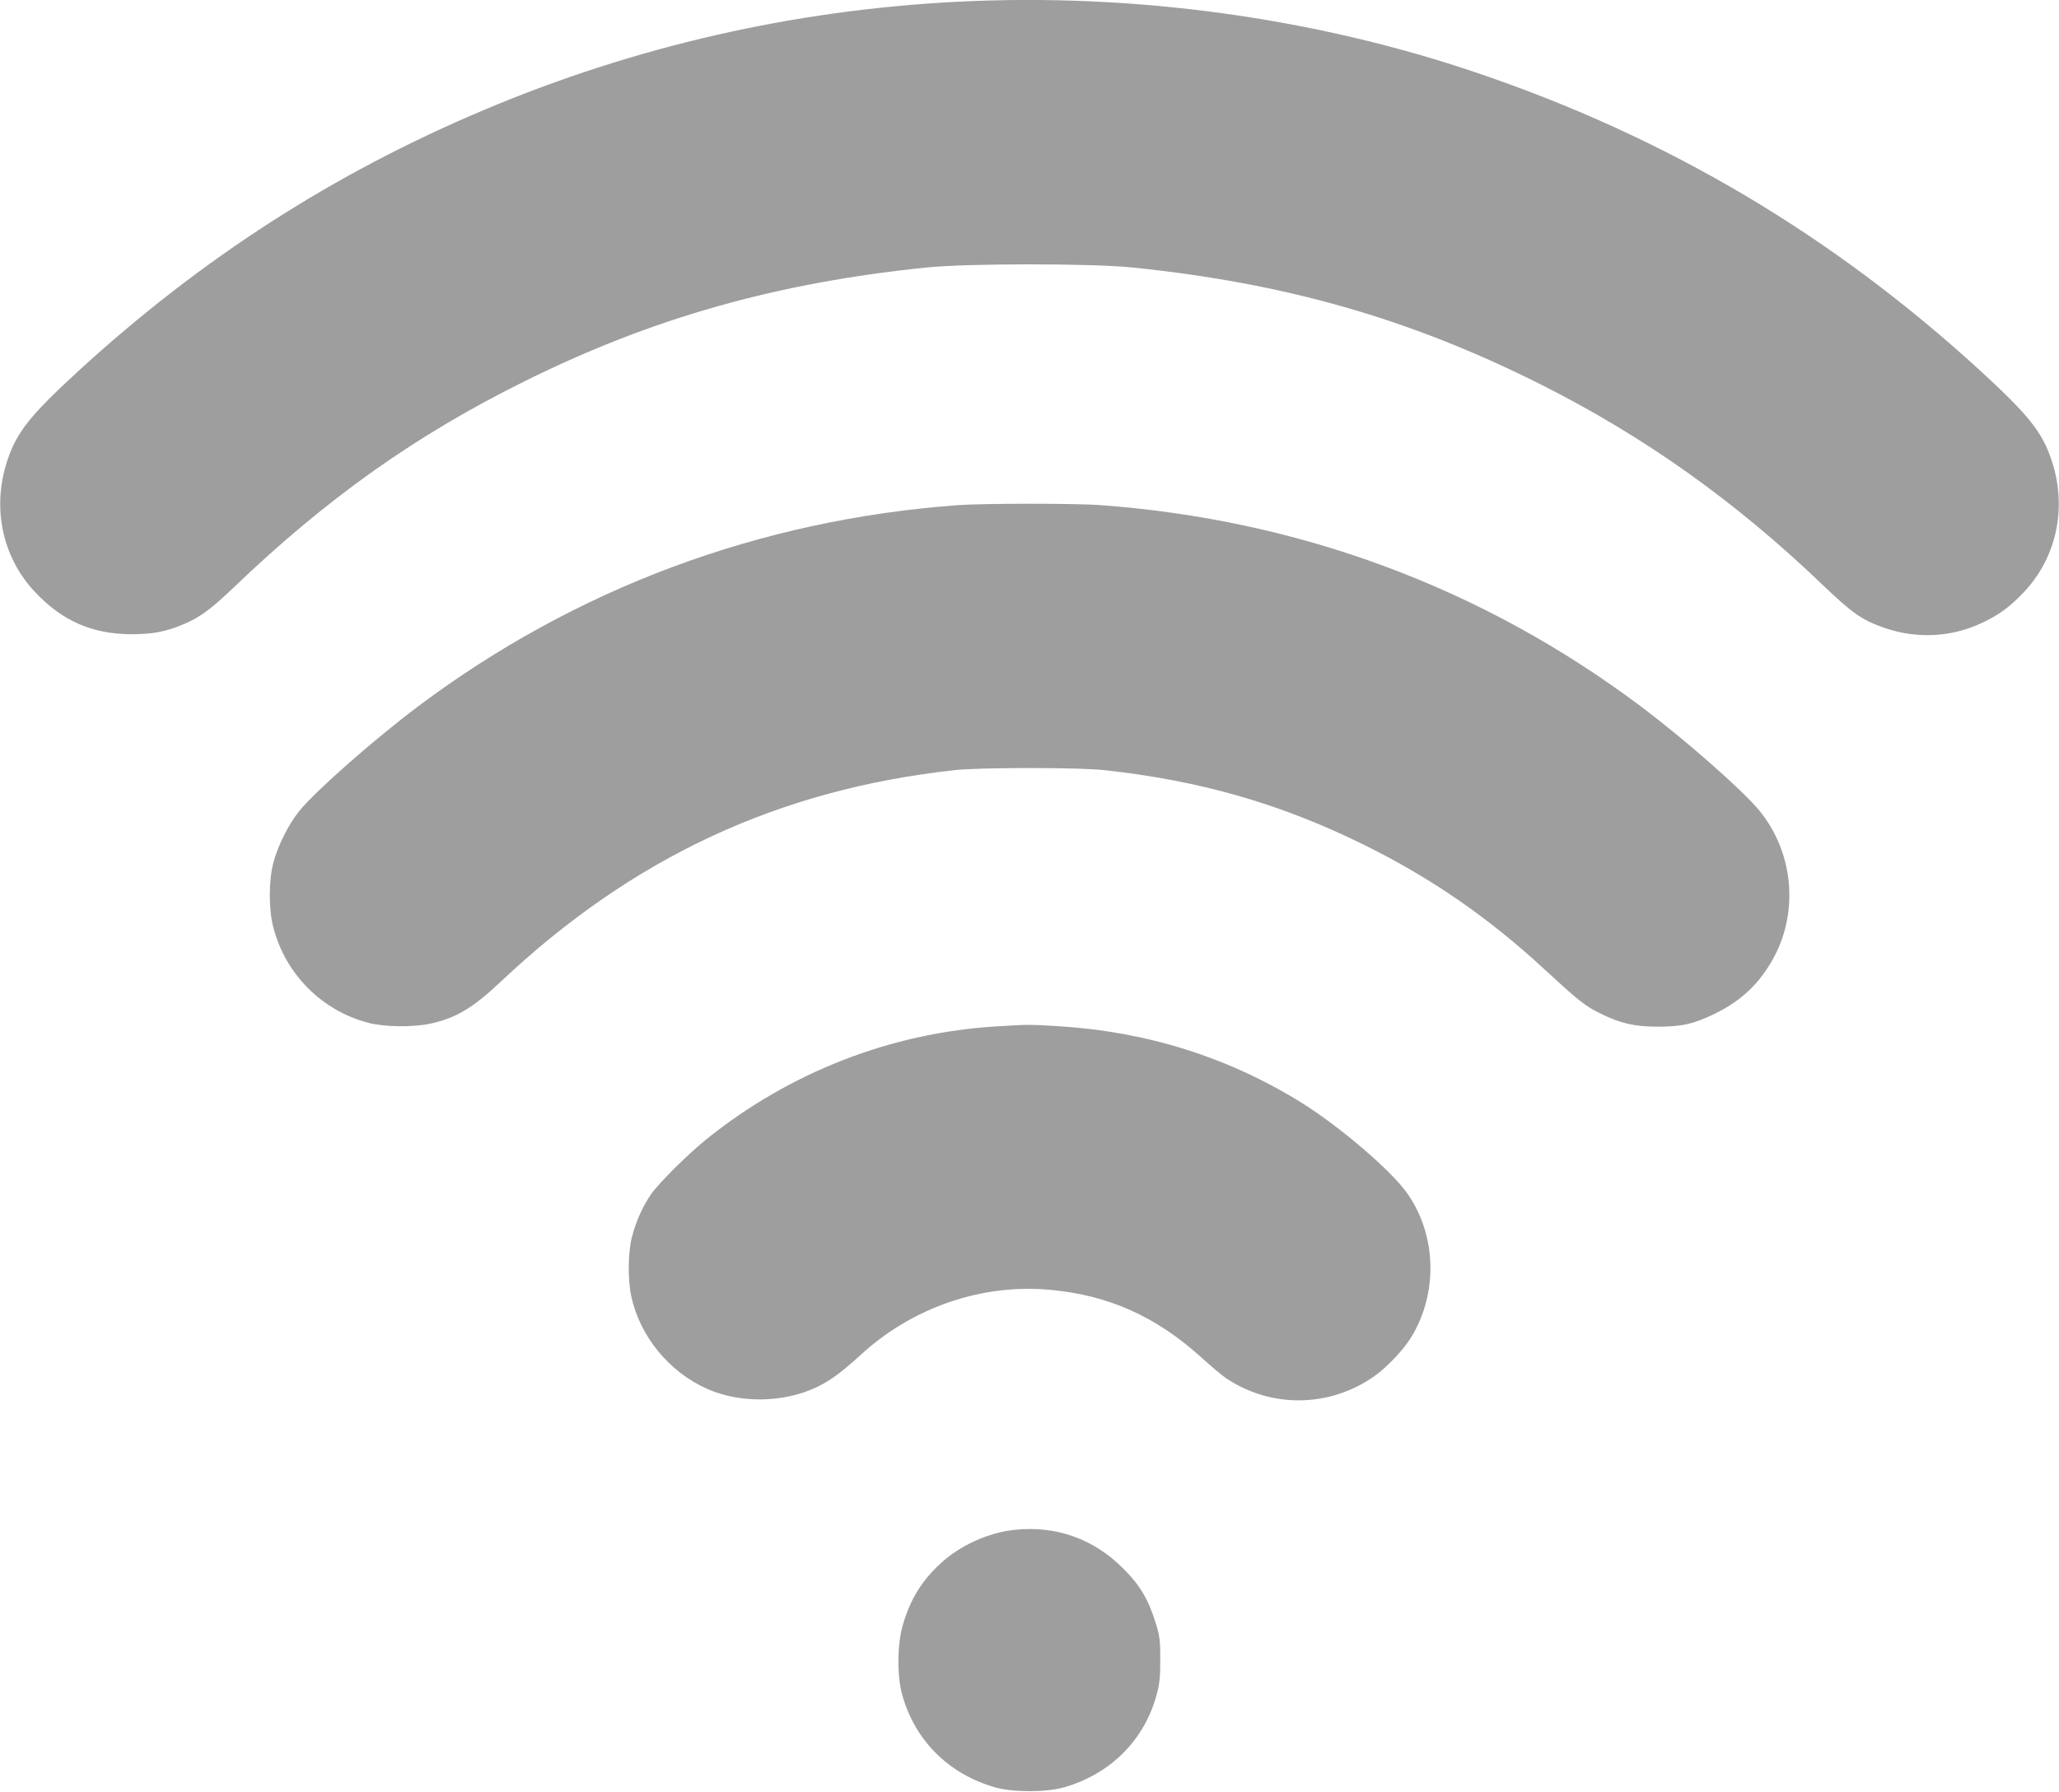
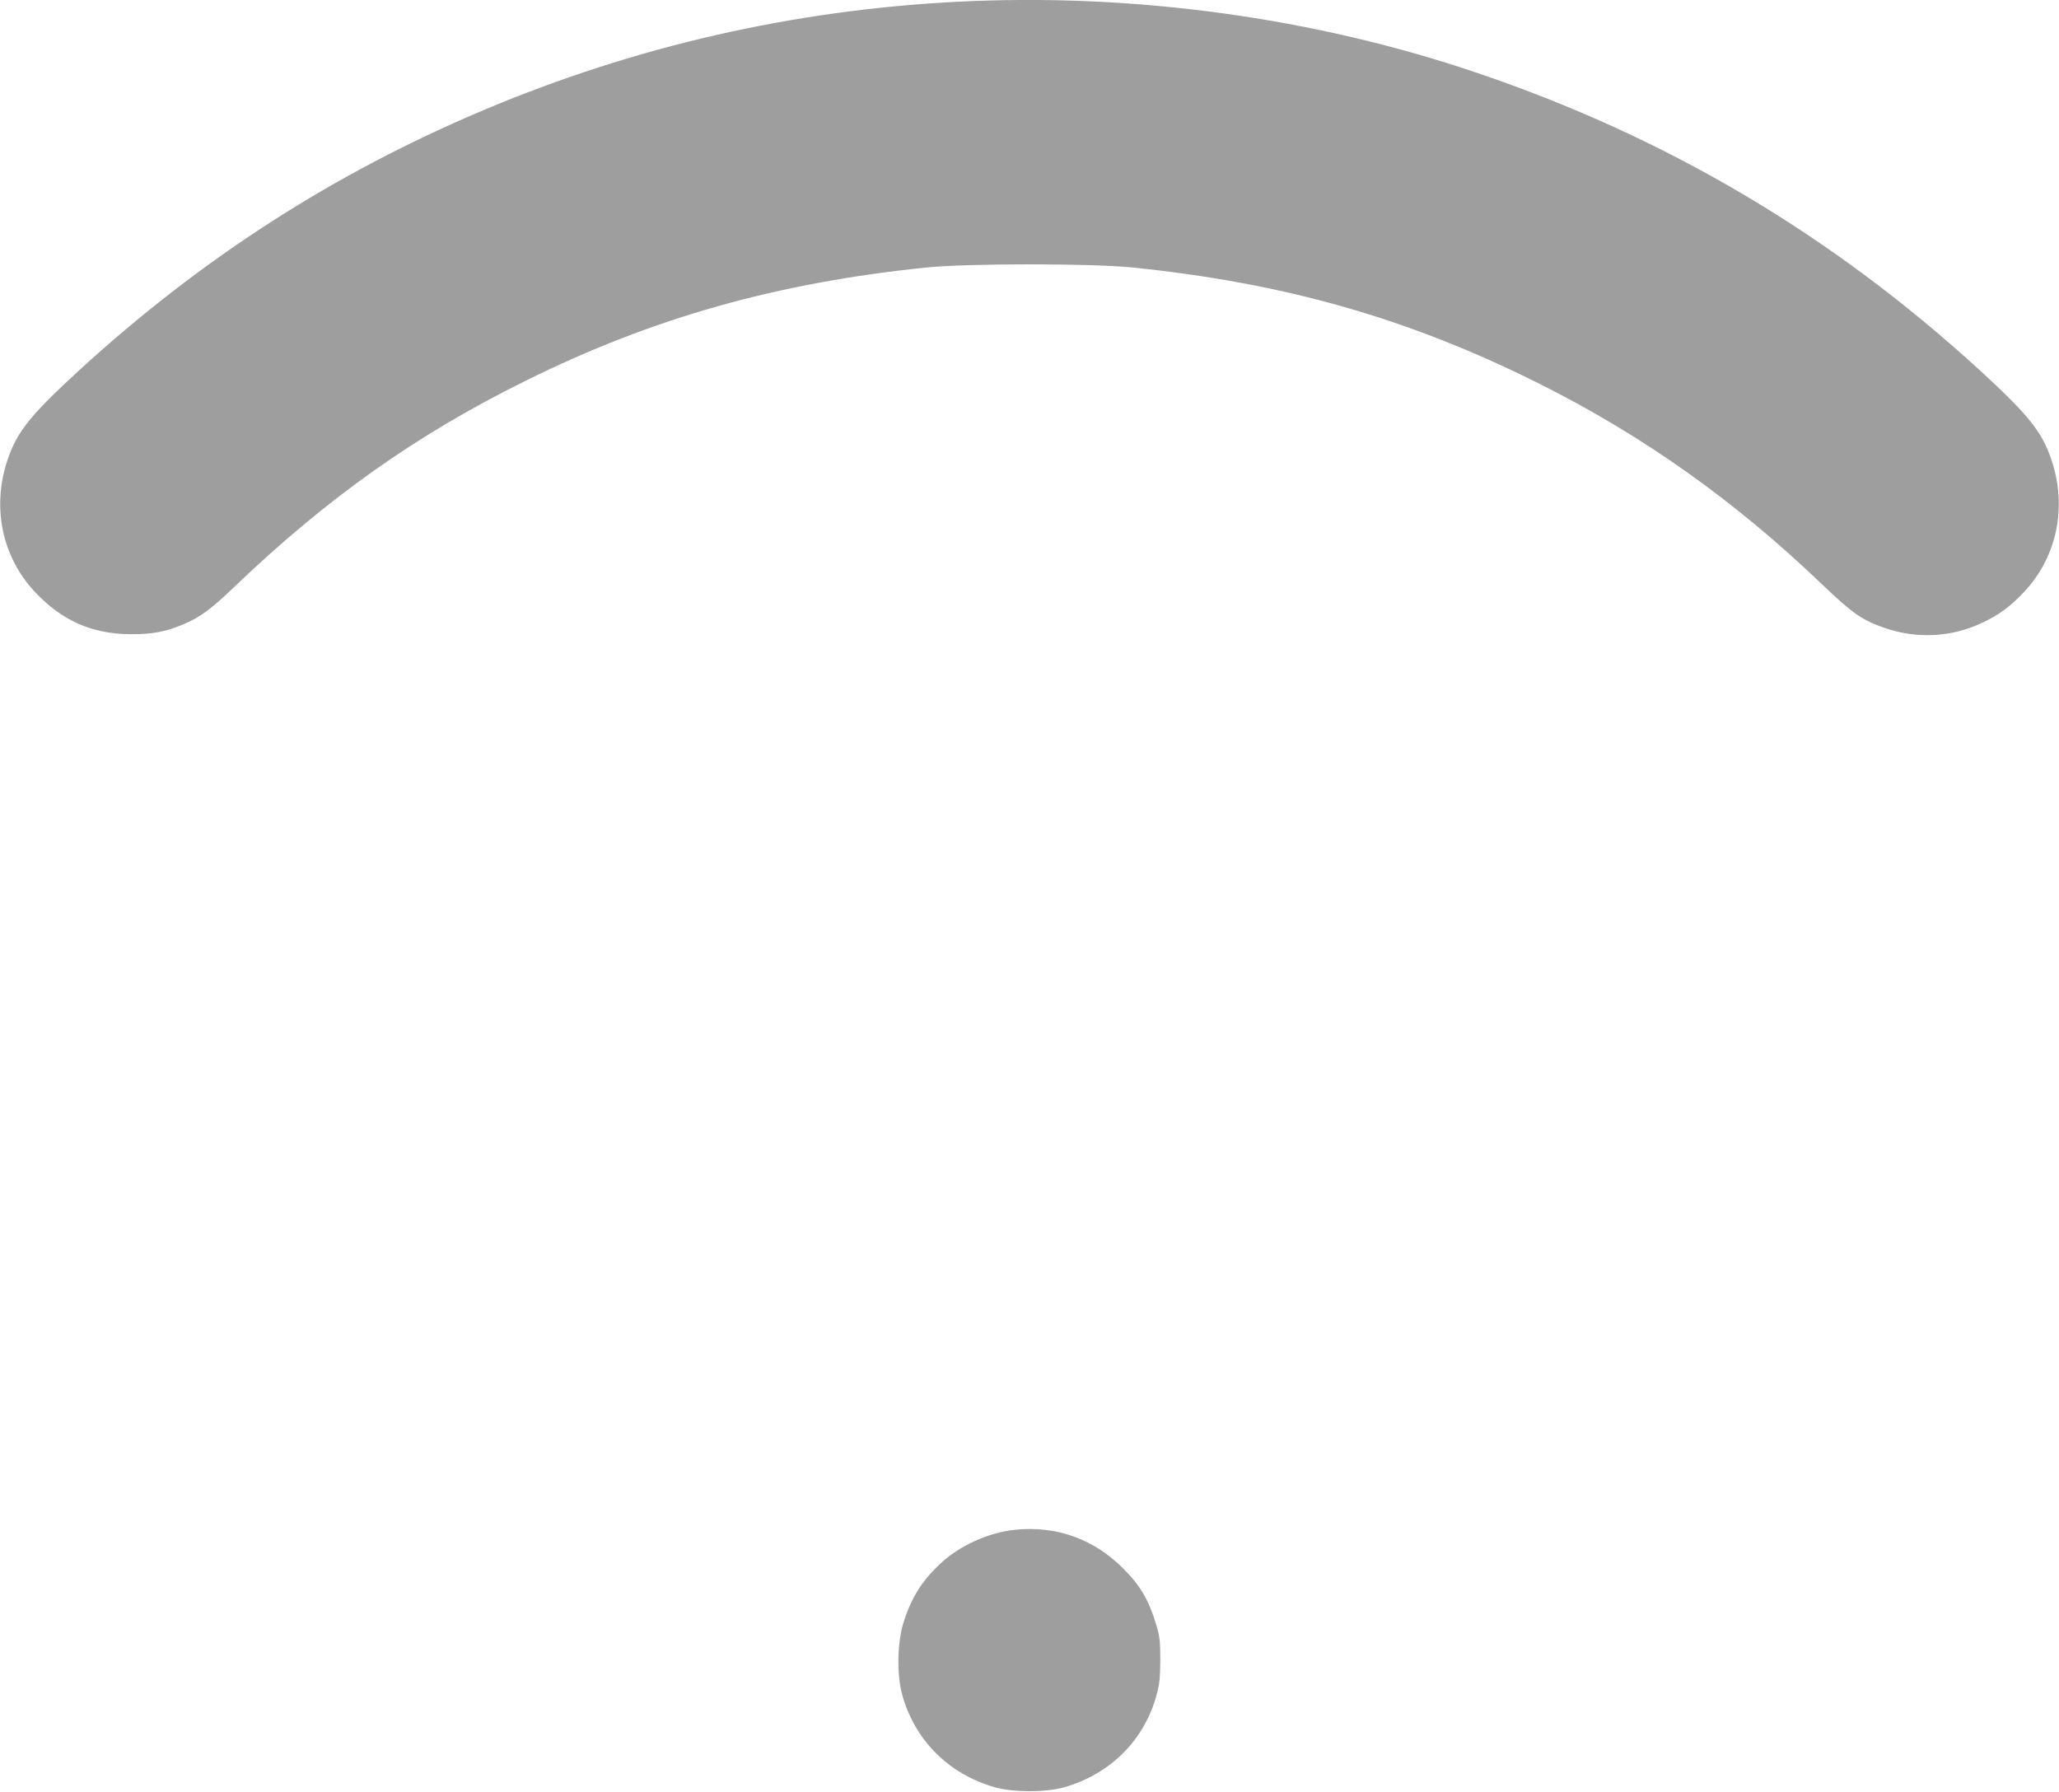
<svg xmlns="http://www.w3.org/2000/svg" version="1.0" width="1280pt" height="1114pt" viewBox="0 0 1280 1114" preserveAspectRatio="xMidYMid meet">
  <g transform="translate(0,1114) scale(0.1,-0.1)" fill="#9e9e9e" stroke="none">
    <path d="M5950 11129 c-1020 -52 -2005 -278 -2940 -672 -937 -395 -1759 -924 -2522 -1623 -295 -271 -381 -377 -439 -547 -102 -295 -38 -609 169 -828 168 -179 355 -261 597 -262 133 0 214 15 324 61 103 43 174 96 311 227 583 559 1138 952 1820 1289 788 390 1561 608 2490 703 252 26 1028 26 1280 0 948 -97 1720 -317 2530 -723 647 -324 1214 -727 1755 -1245 192 -184 251 -225 397 -275 196 -66 407 -56 594 31 105 48 181 103 266 194 207 219 271 533 169 828 -58 170 -144 276 -439 547 -921 844 -1945 1451 -3127 1852 -1014 345 -2142 499 -3235 443z" />
-     <path d="M5950 7999 c-1231 -91 -2374 -518 -3350 -1250 -275 -207 -629 -518 -737 -648 -67 -81 -136 -219 -164 -326 -29 -111 -29 -289 0 -400 75 -292 304 -521 595 -595 97 -25 272 -27 377 -5 161 34 267 97 439 259 820 774 1729 1198 2825 1318 75 8 248 13 465 13 217 0 390 -5 465 -13 596 -65 1093 -208 1610 -462 421 -208 777 -453 1128 -778 206 -190 250 -226 342 -271 125 -63 218 -84 360 -84 150 0 227 17 360 83 163 80 278 190 364 351 155 290 117 656 -93 911 -105 127 -460 439 -731 643 -985 740 -2128 1165 -3370 1255 -160 11 -728 11 -885 -1z" />
-     <path d="M6198 4759 c-658 -39 -1289 -285 -1808 -703 -114 -92 -297 -274 -342 -340 -53 -76 -95 -171 -119 -265 -25 -95 -27 -265 -5 -369 54 -250 235 -472 473 -577 202 -90 472 -87 676 9 84 39 158 93 279 204 323 295 752 442 1176 403 363 -33 658 -165 941 -421 58 -53 126 -110 151 -127 281 -190 647 -185 925 12 78 55 182 165 229 243 168 276 156 638 -28 896 -101 142 -420 414 -656 561 -457 283 -960 441 -1511 475 -179 11 -193 11 -381 -1z" />
    <path d="M6308 1629 c-164 -17 -344 -99 -464 -212 -114 -106 -184 -219 -230 -374 -36 -119 -39 -316 -6 -437 78 -285 288 -495 577 -578 115 -32 315 -32 430 0 289 83 500 294 576 578 17 62 22 108 22 214 0 118 -3 146 -27 225 -45 147 -97 237 -201 341 -184 186 -417 270 -677 243z" />
  </g>
</svg>